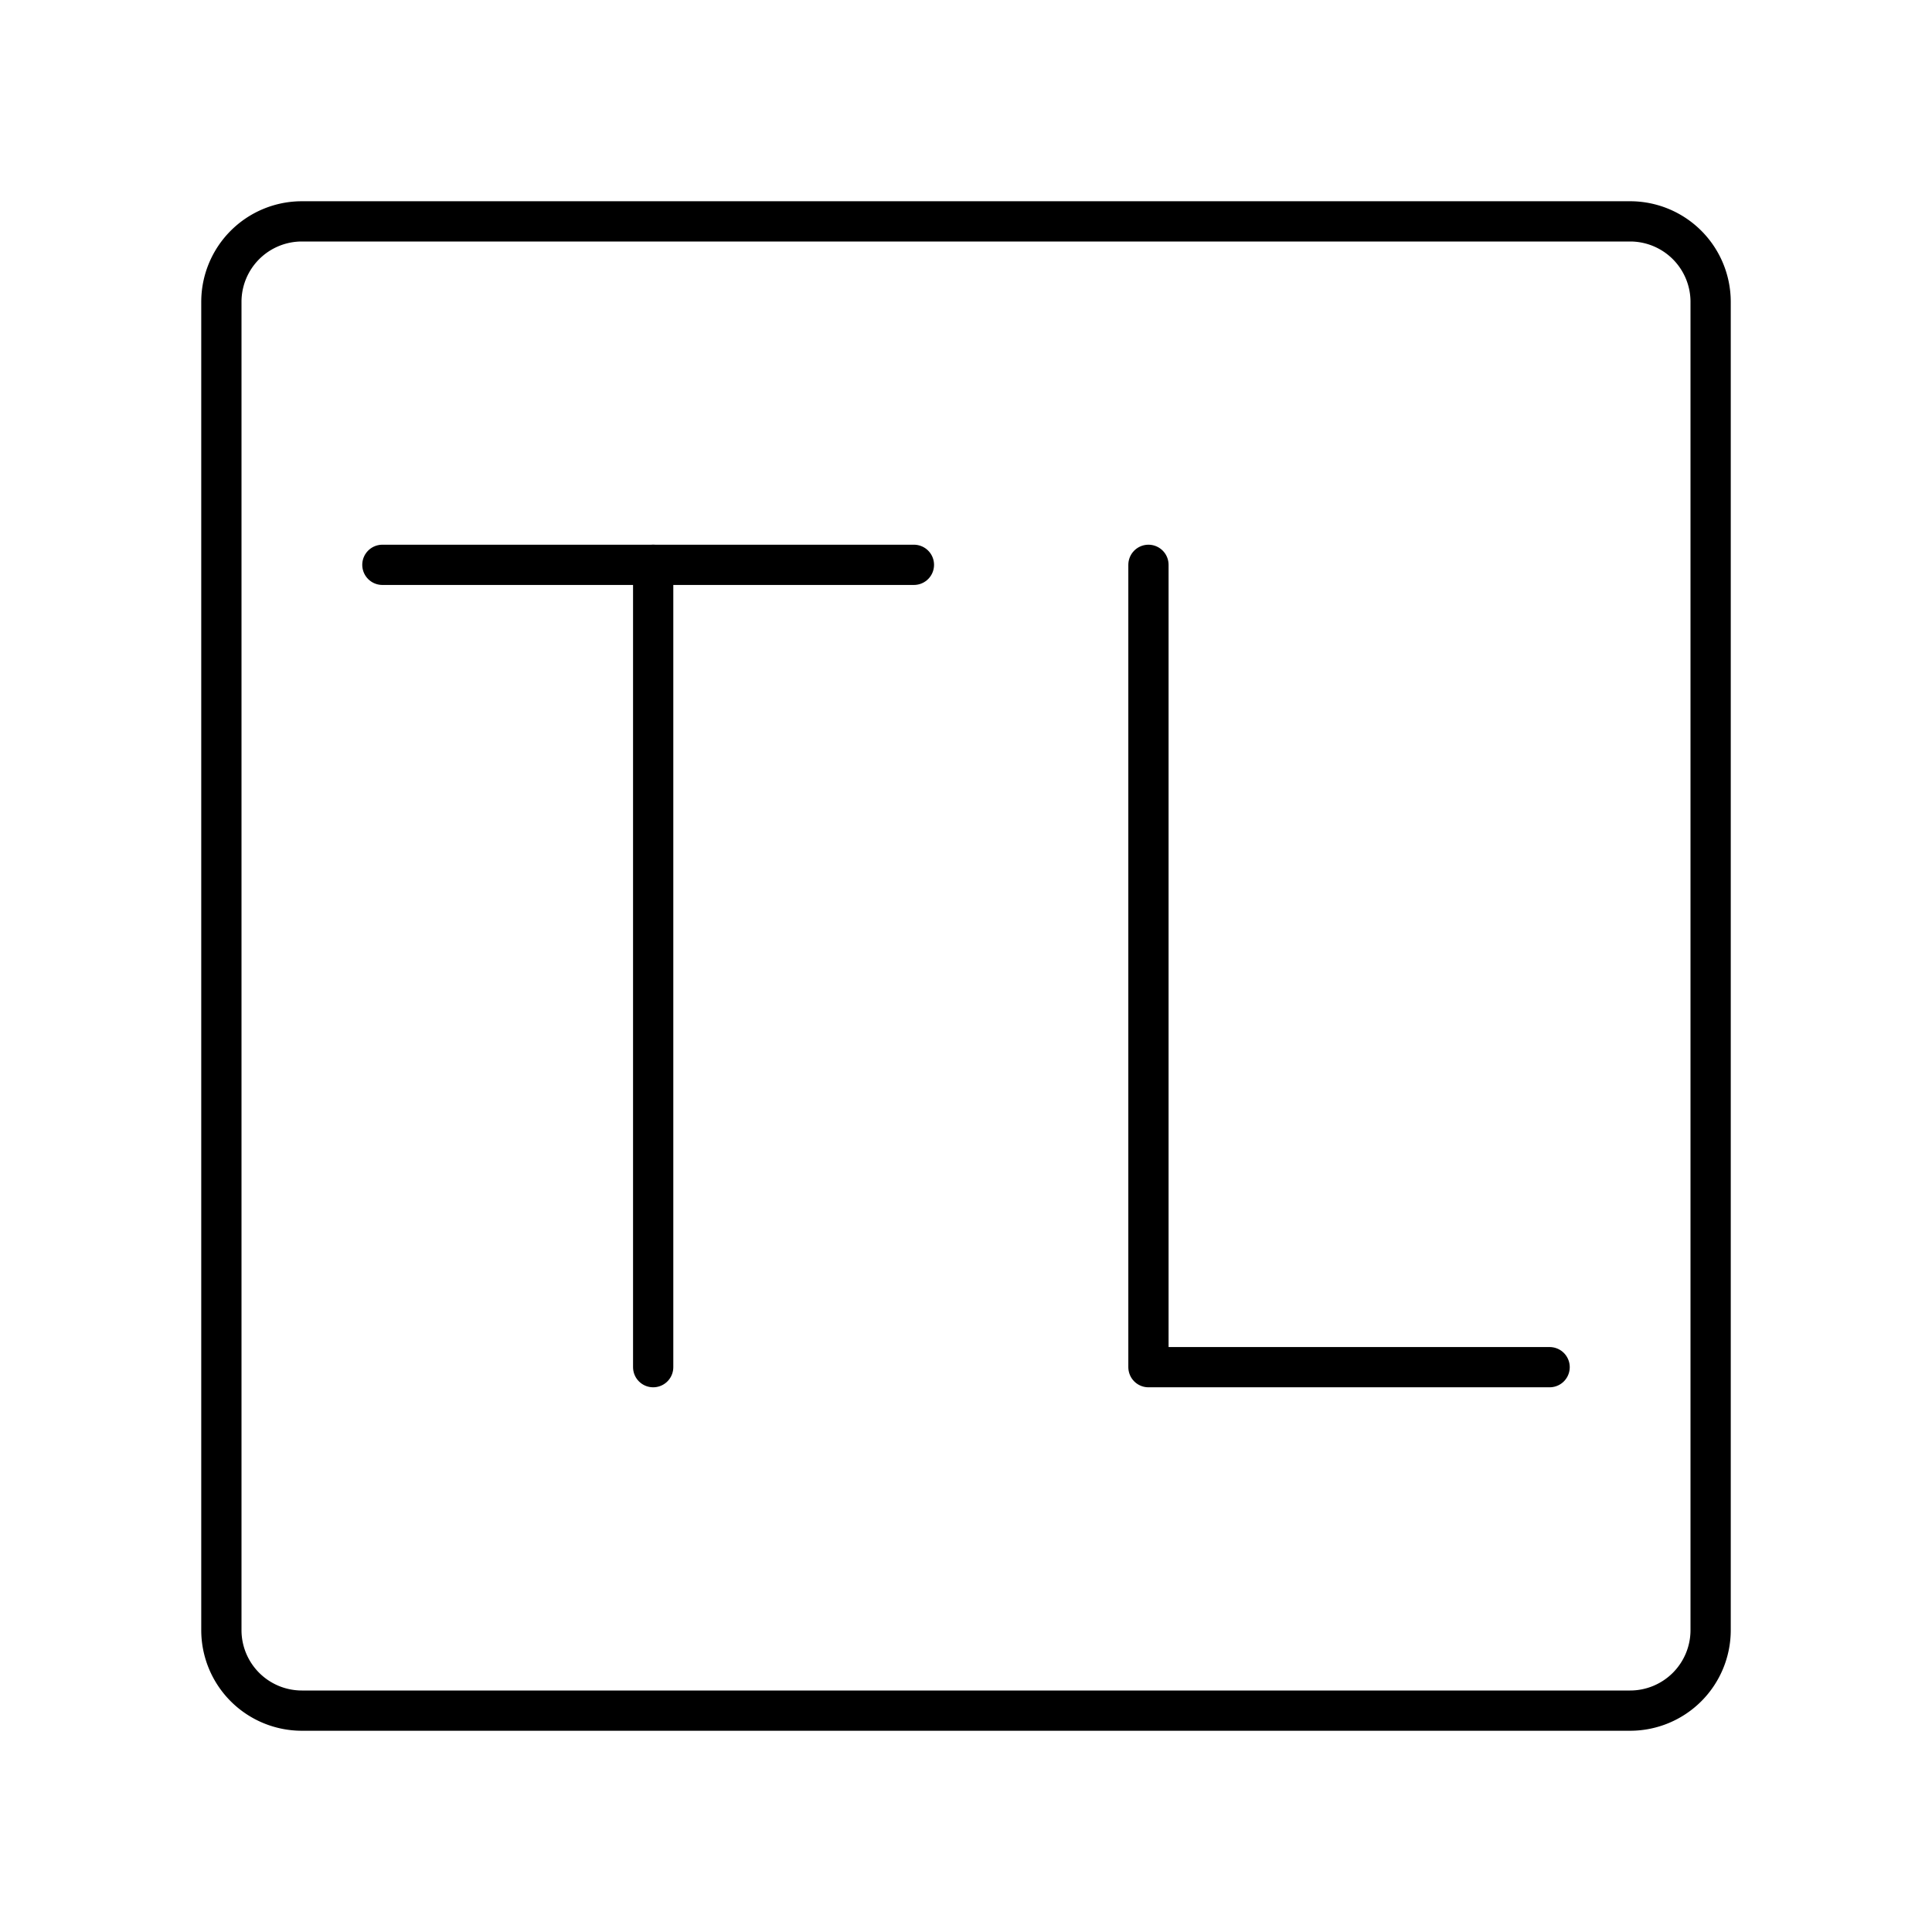
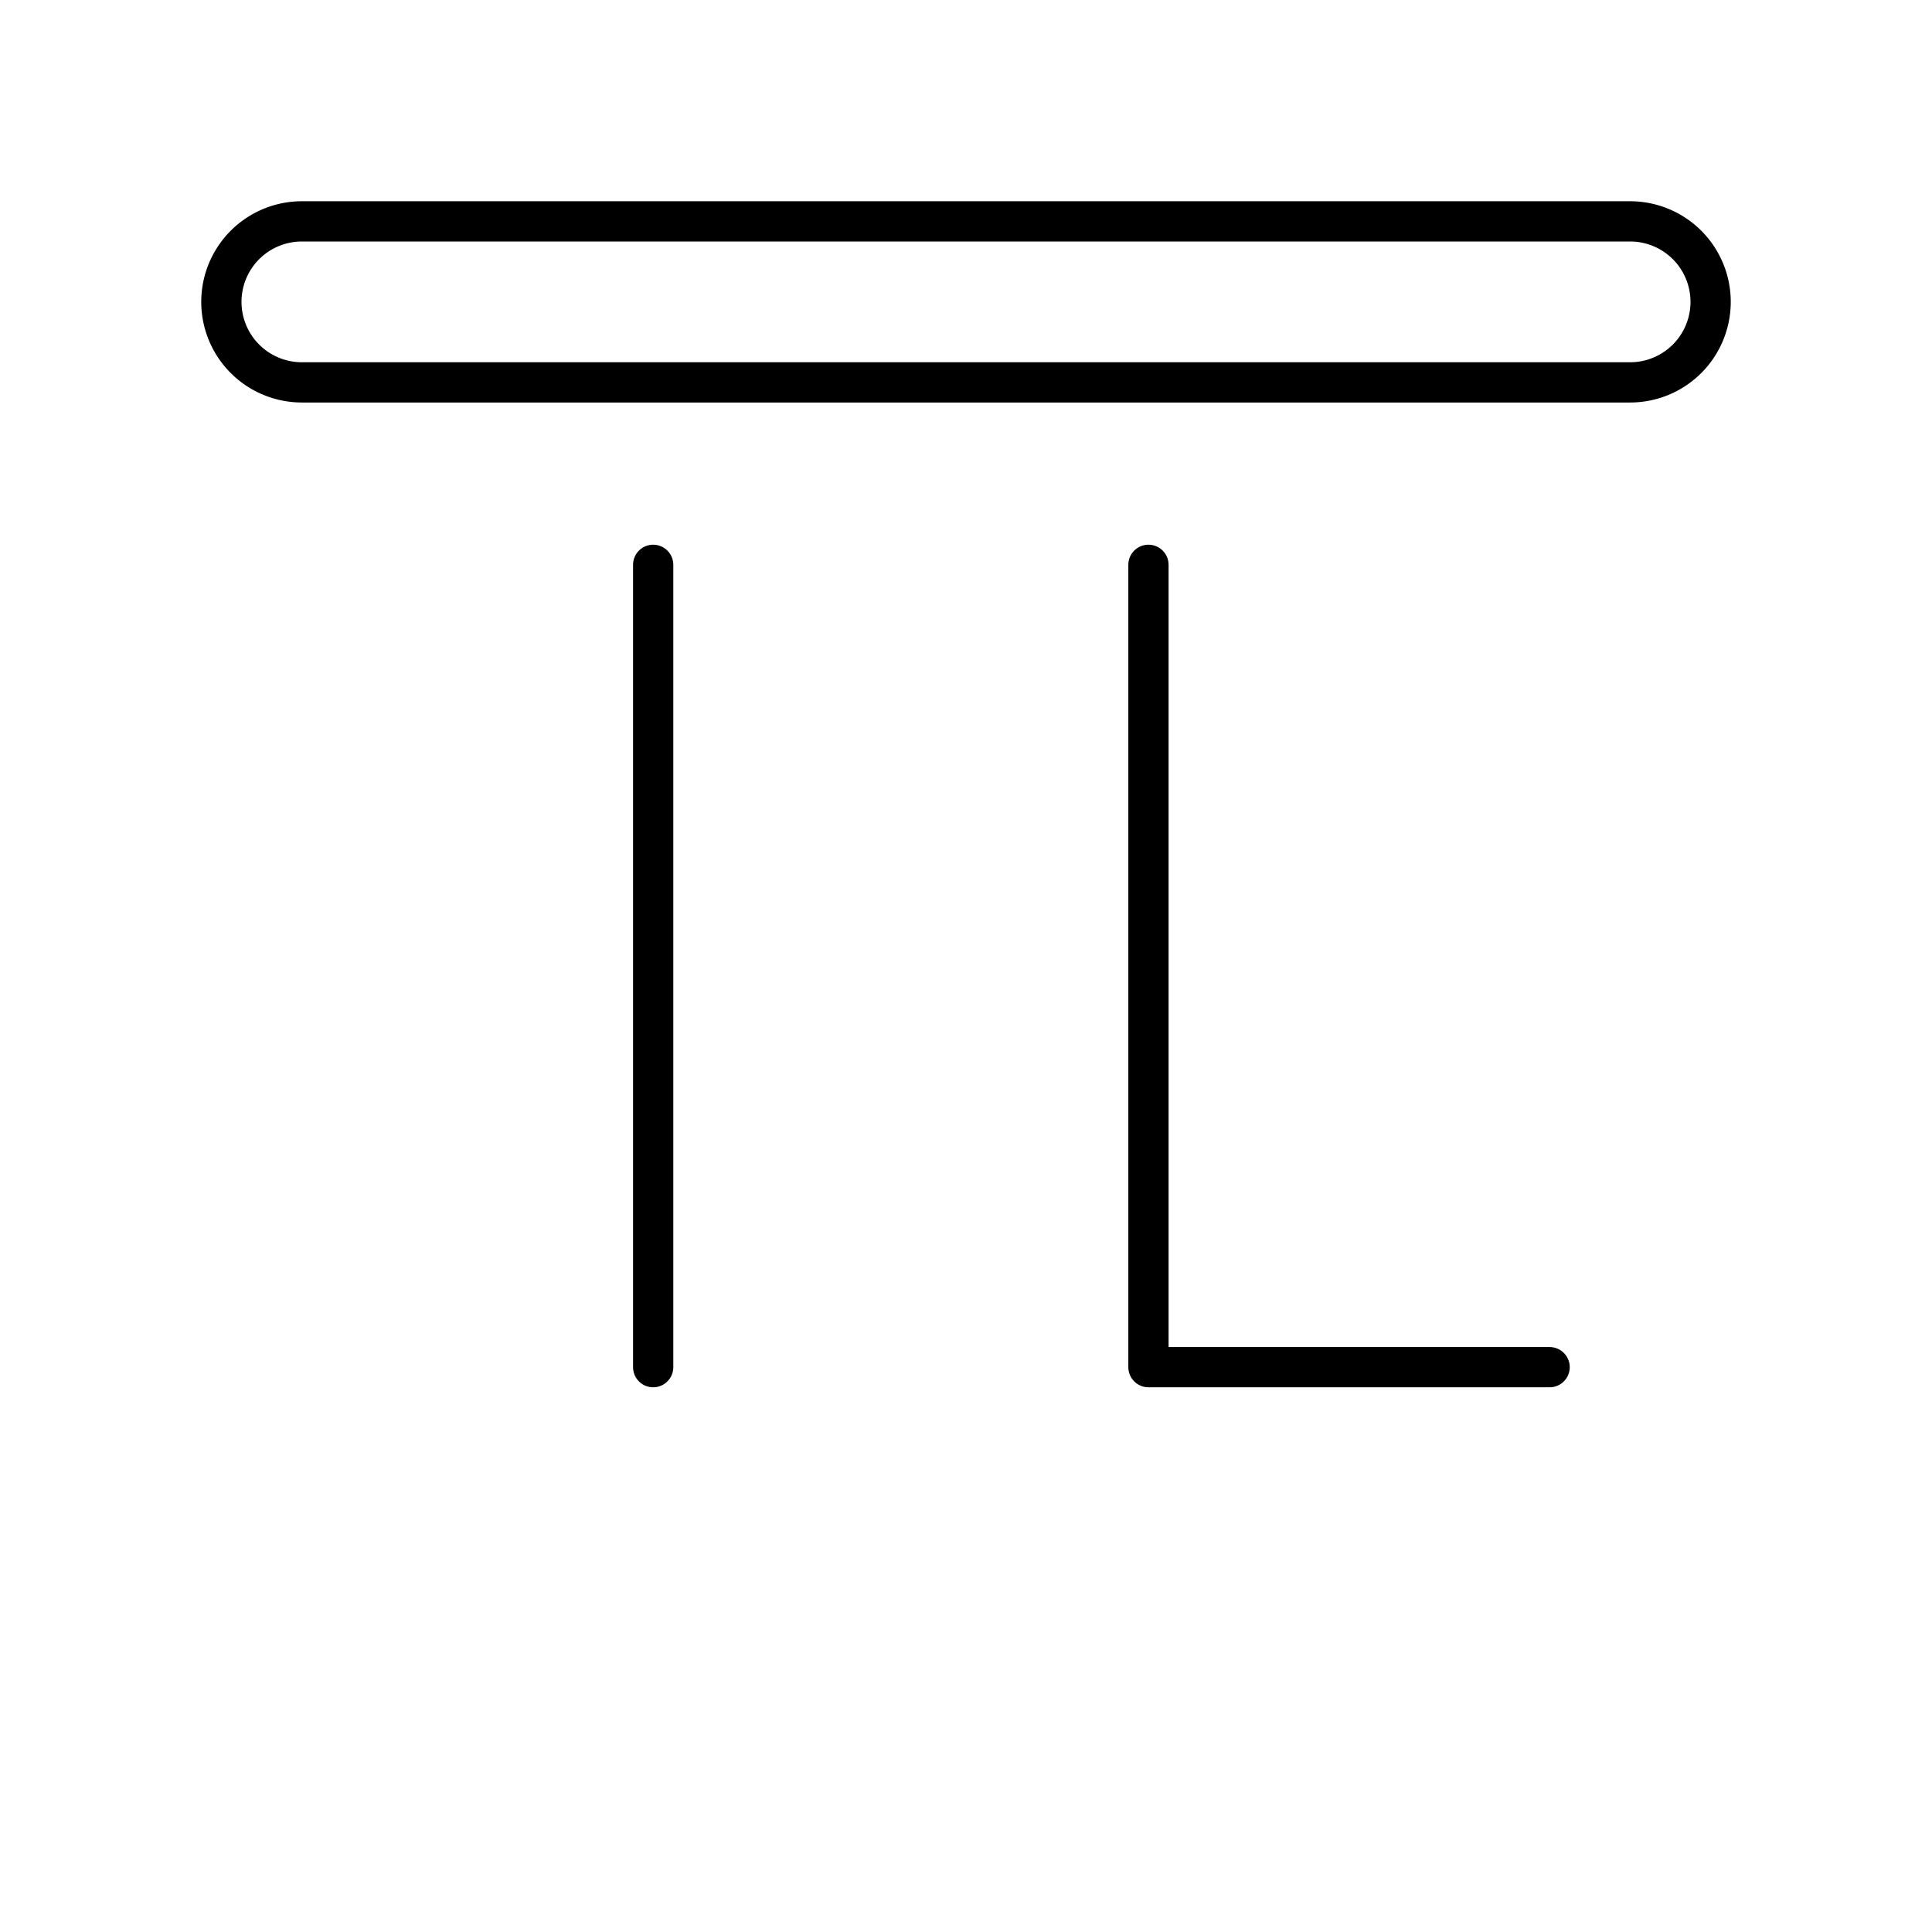
<svg xmlns="http://www.w3.org/2000/svg" width="800px" height="800px" viewBox="0 0 48 48">
  <defs>
    <style>.a,.b{fill:none;stroke:#000000;stroke-linecap:round;stroke-linejoin:round;}</style>
  </defs>
-   <path class="a" d="M40.5,5.5H7.5a2,2,0,0,0-2,2v33a2,2,0,0,0,2,2h33a2,2,0,0,0,2-2V7.5A2,2,0,0,0,40.5,5.5Z" />
-   <line class="b" x1="9.5" y1="14.033" x2="22.706" y2="14.033" />
+   <path class="a" d="M40.5,5.5H7.5a2,2,0,0,0-2,2a2,2,0,0,0,2,2h33a2,2,0,0,0,2-2V7.5A2,2,0,0,0,40.5,5.5Z" />
  <line class="b" x1="16.228" y1="33.967" x2="16.228" y2="14.033" />
  <polyline class="b" points="28.533 14.033 28.533 33.967 38.5 33.967" />
</svg>